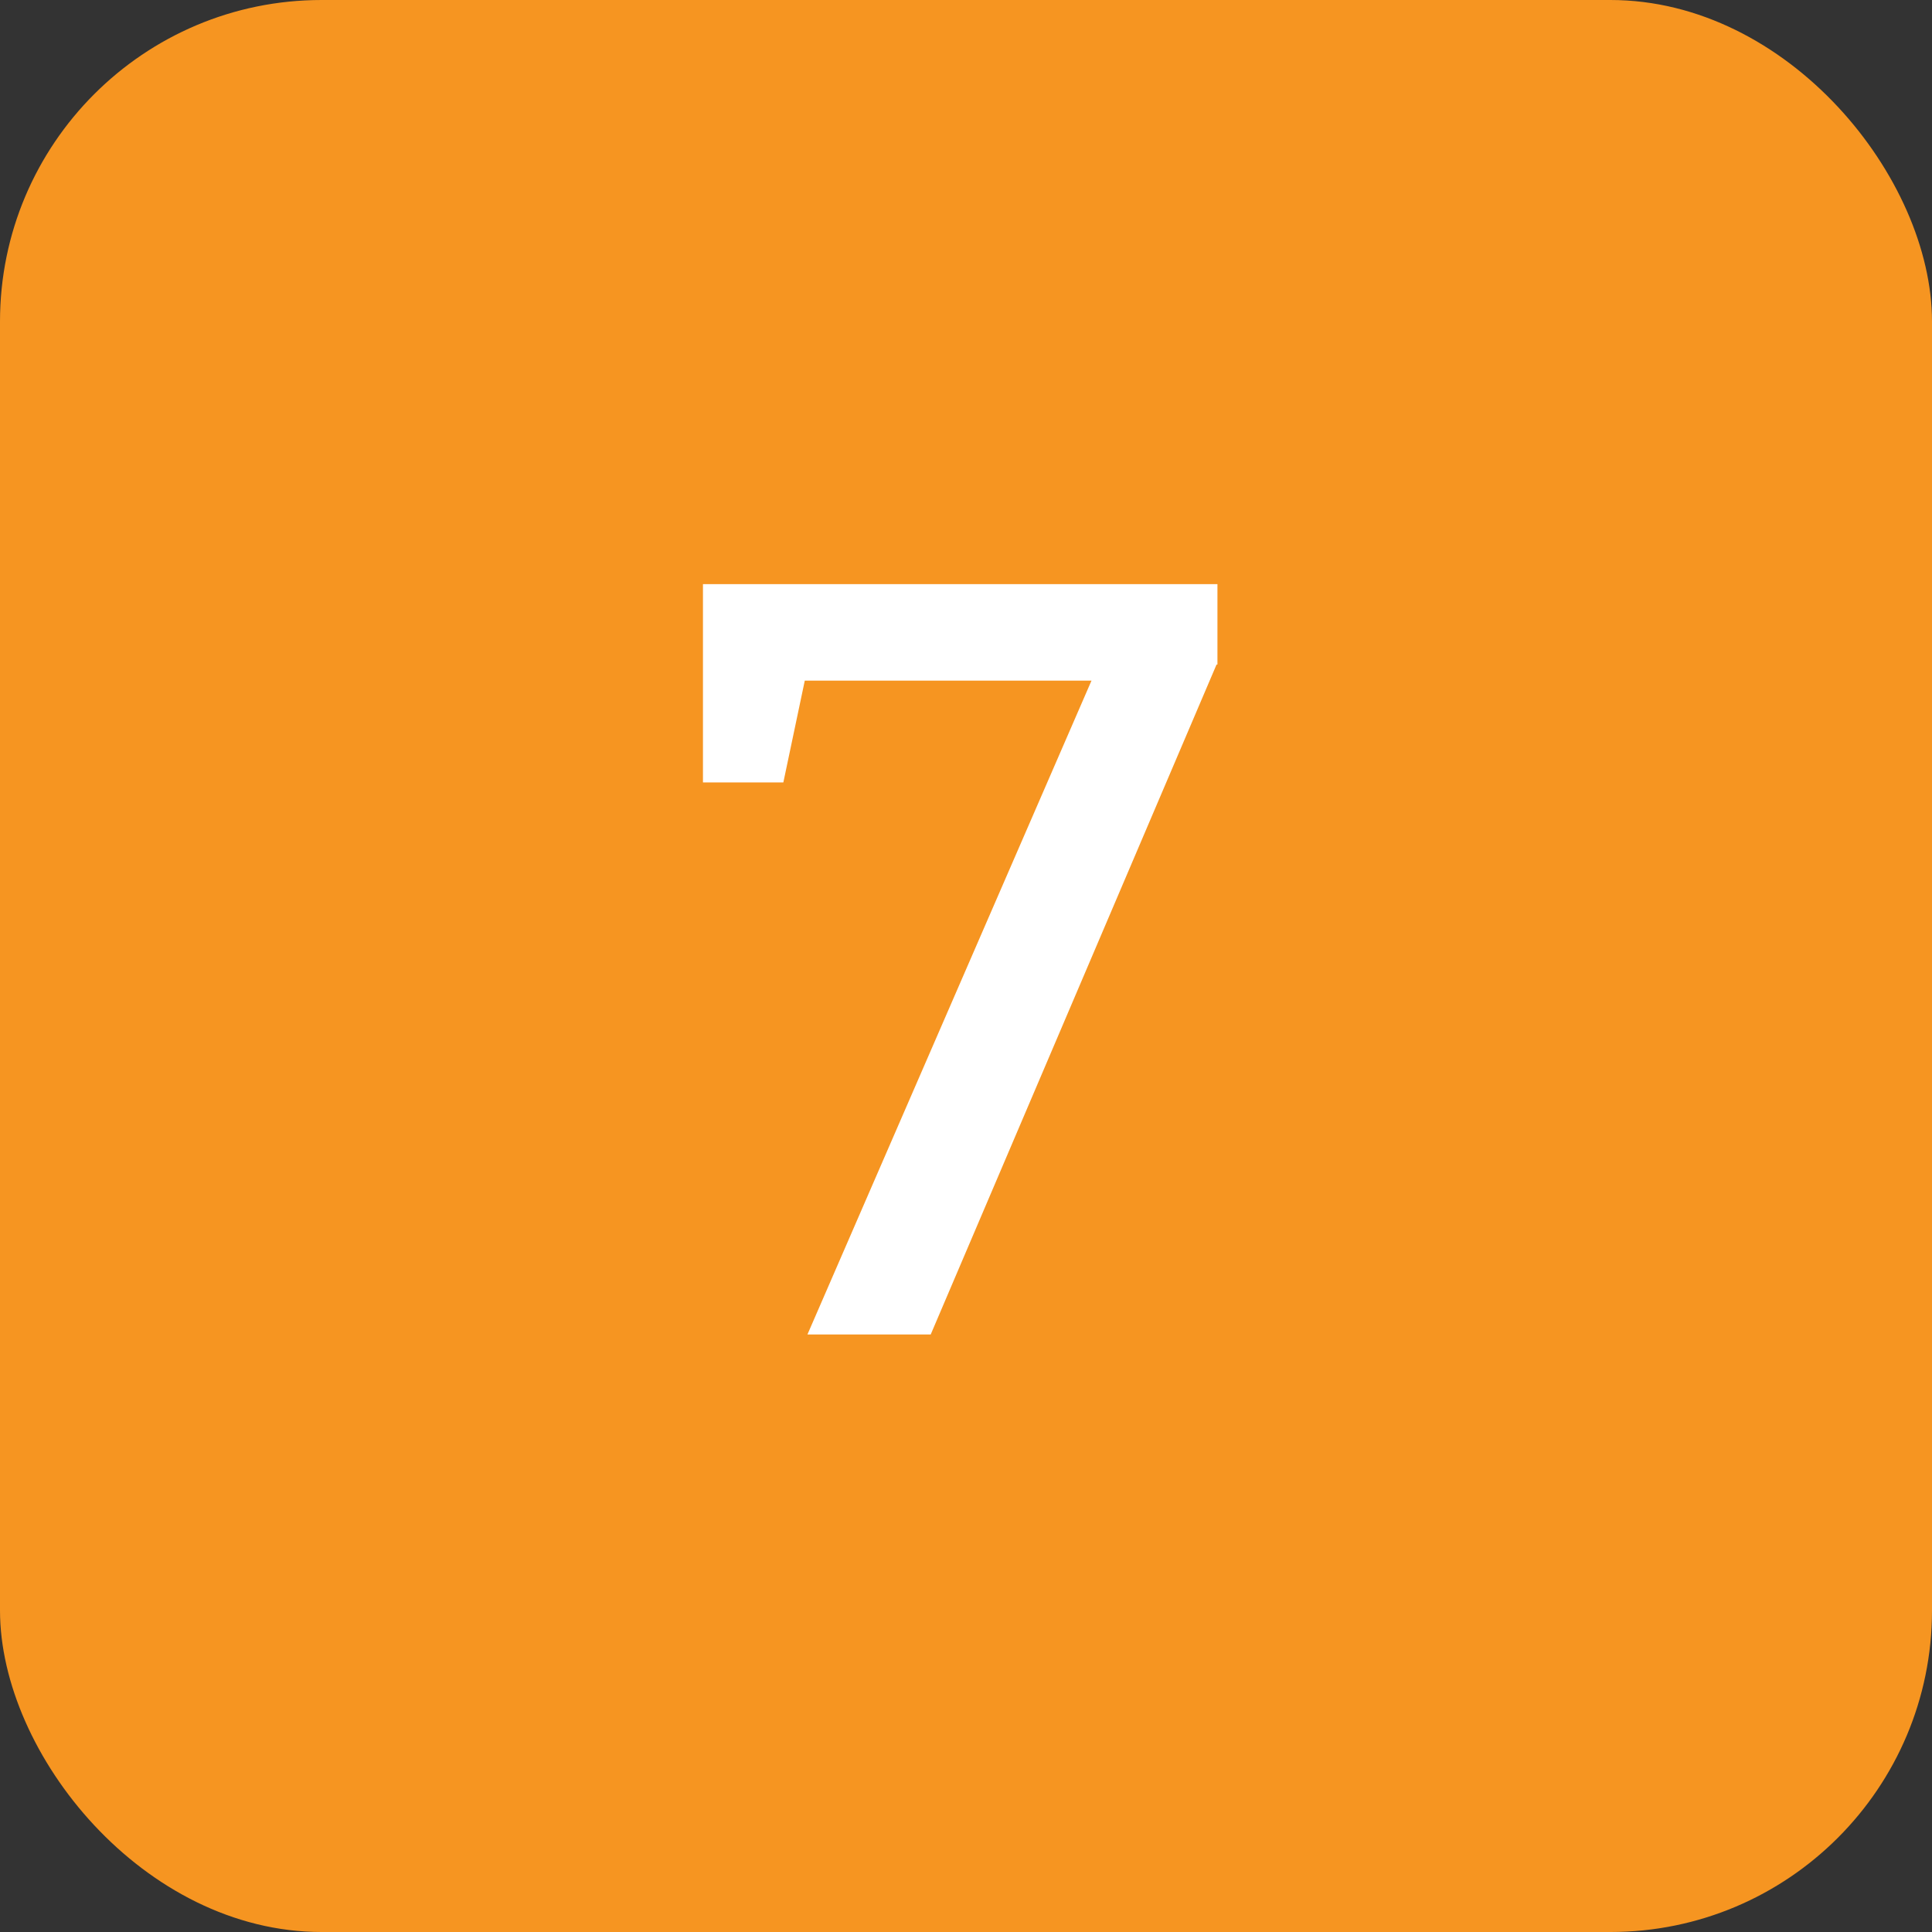
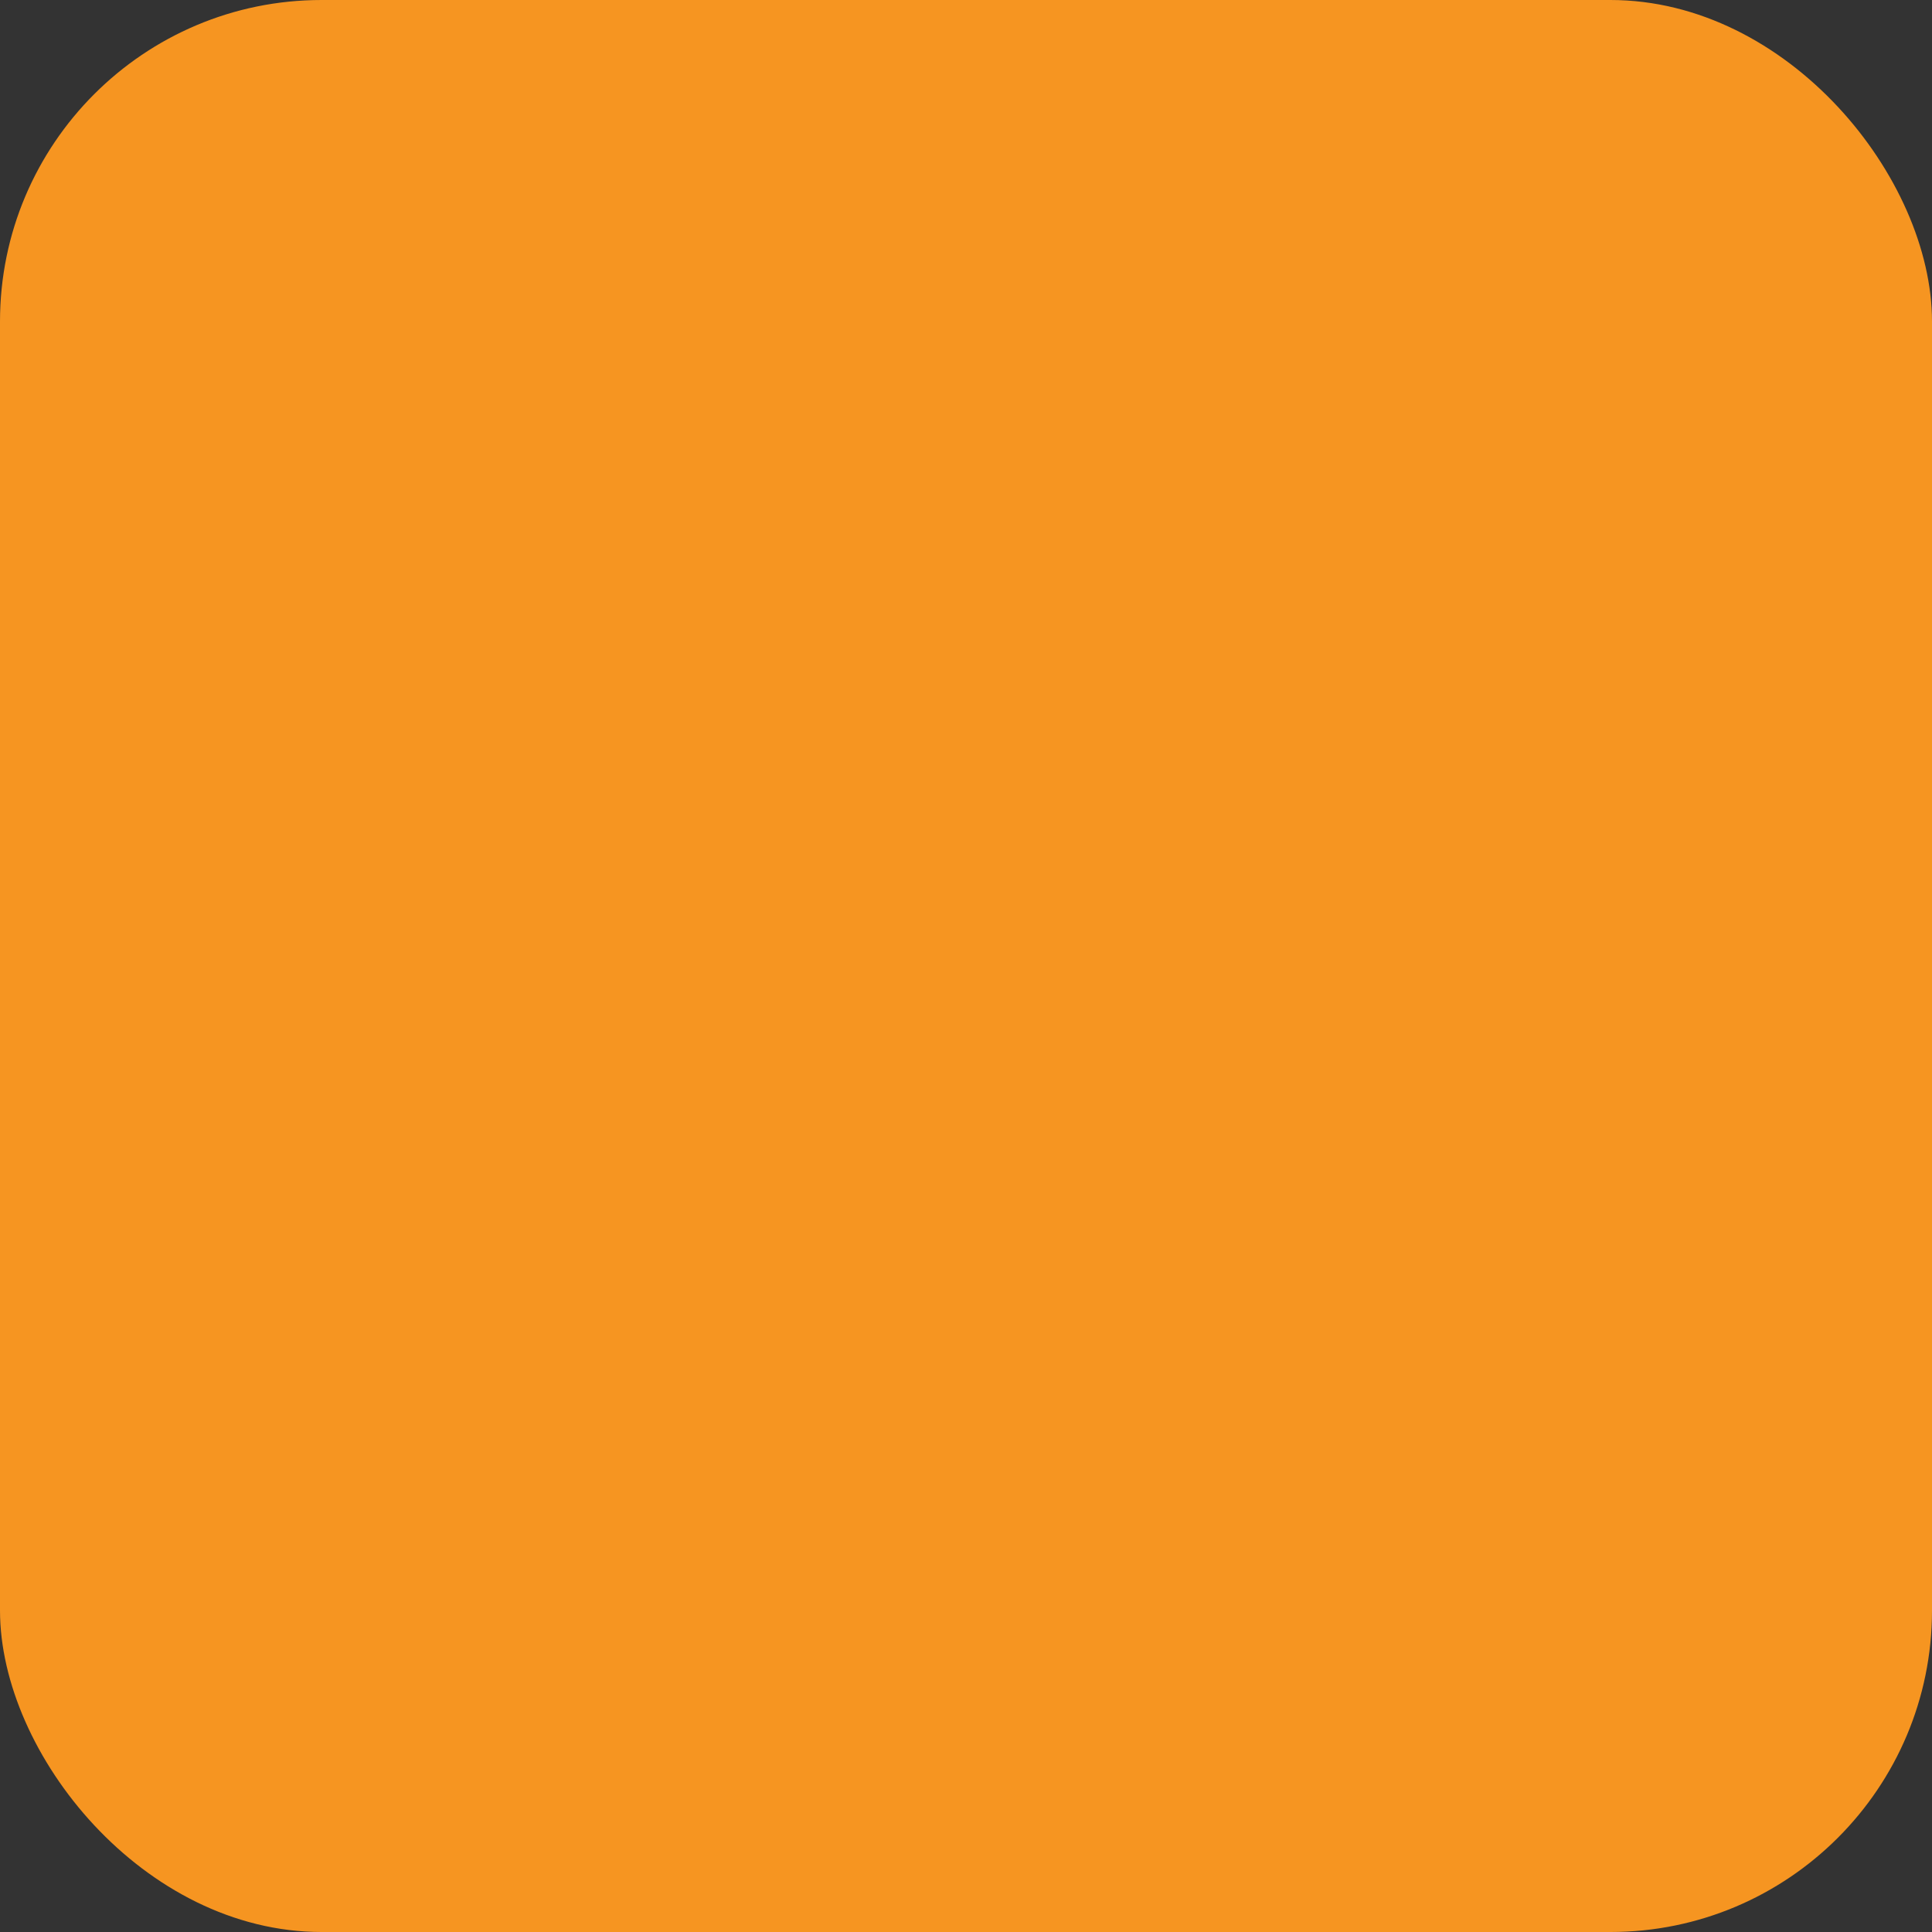
<svg xmlns="http://www.w3.org/2000/svg" id="Layer_2" viewBox="0 0 21.63 21.63">
  <rect x="0" y="0" width="21.63" height="21.63" fill="#333333" stroke="none" />
  <defs>
    <style>.cls-1{fill:#f69521;}.cls-2{fill:#fff;}</style>
  </defs>
  <g id="Layer_1-2">
    <rect class="cls-1" x="0" y="0" width="21.63" height="21.63" rx="3.6" ry="3.6" />
-     <path class="cls-2" d="M13.62,7.44l-3.2,7.5h-1.38l3.18-7.32h-3.21l-.24,1.14h-.9v-2.22h5.76v.9Z" />
  </g>
</svg>